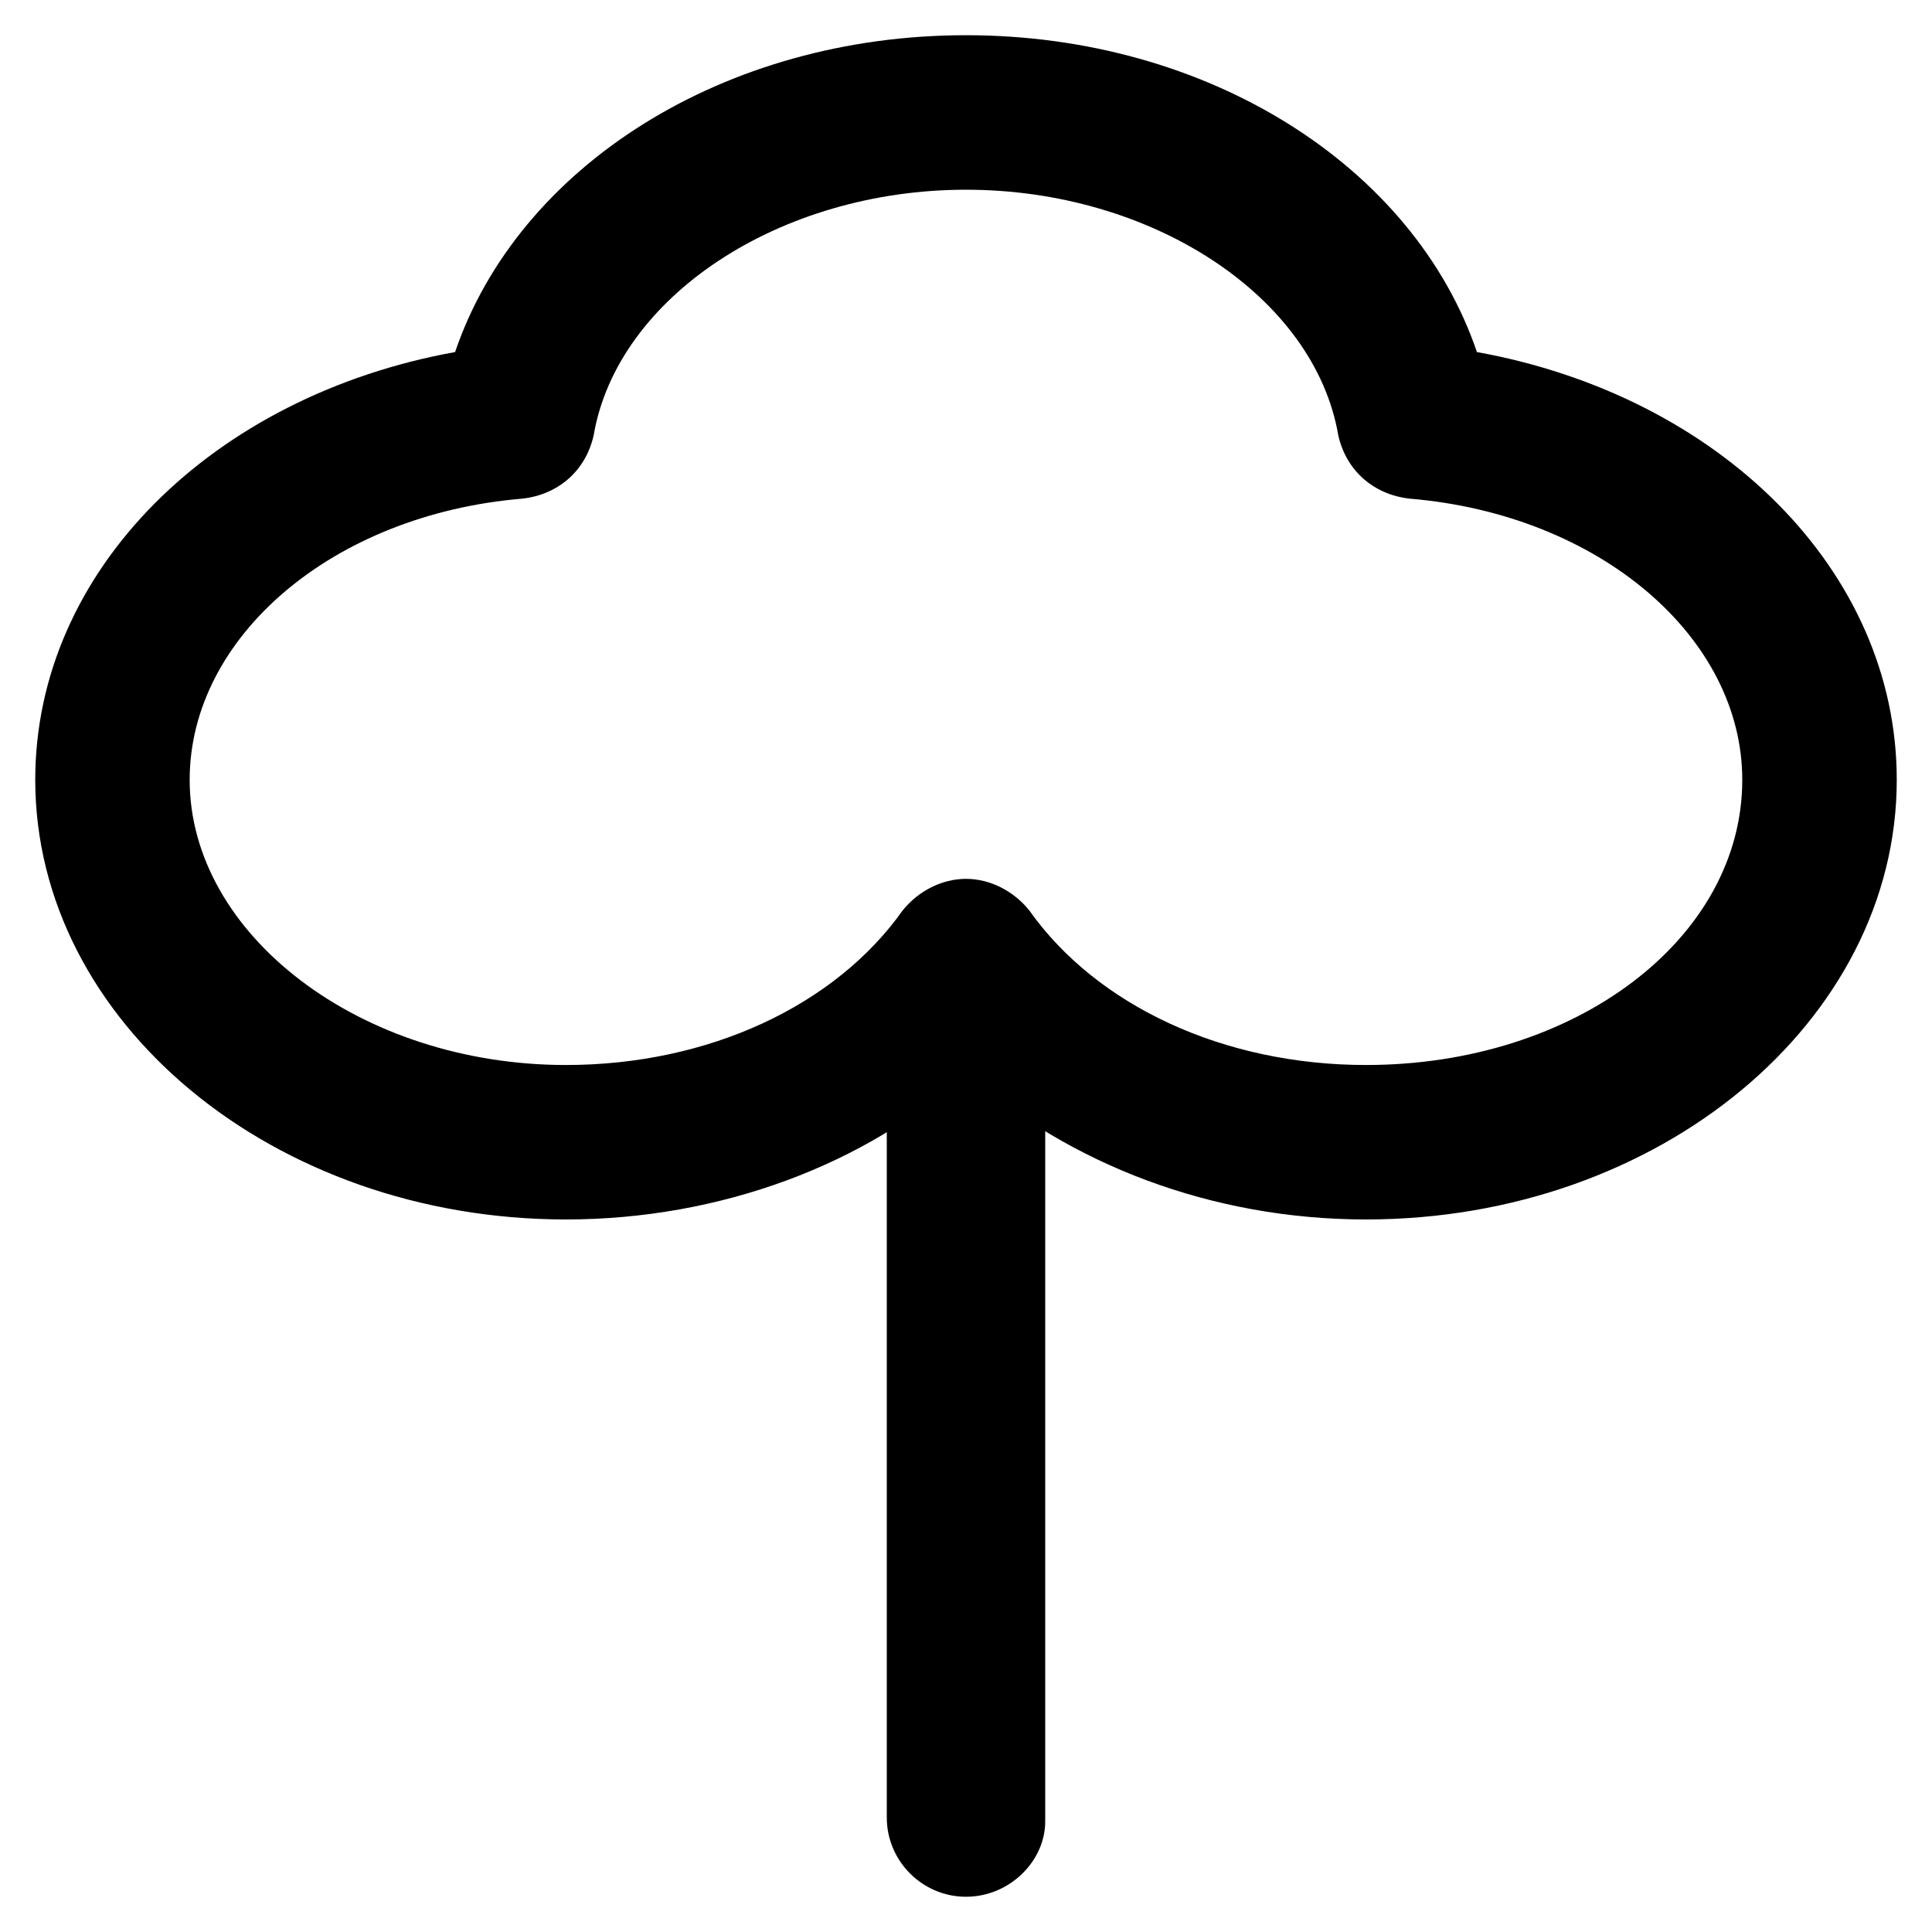
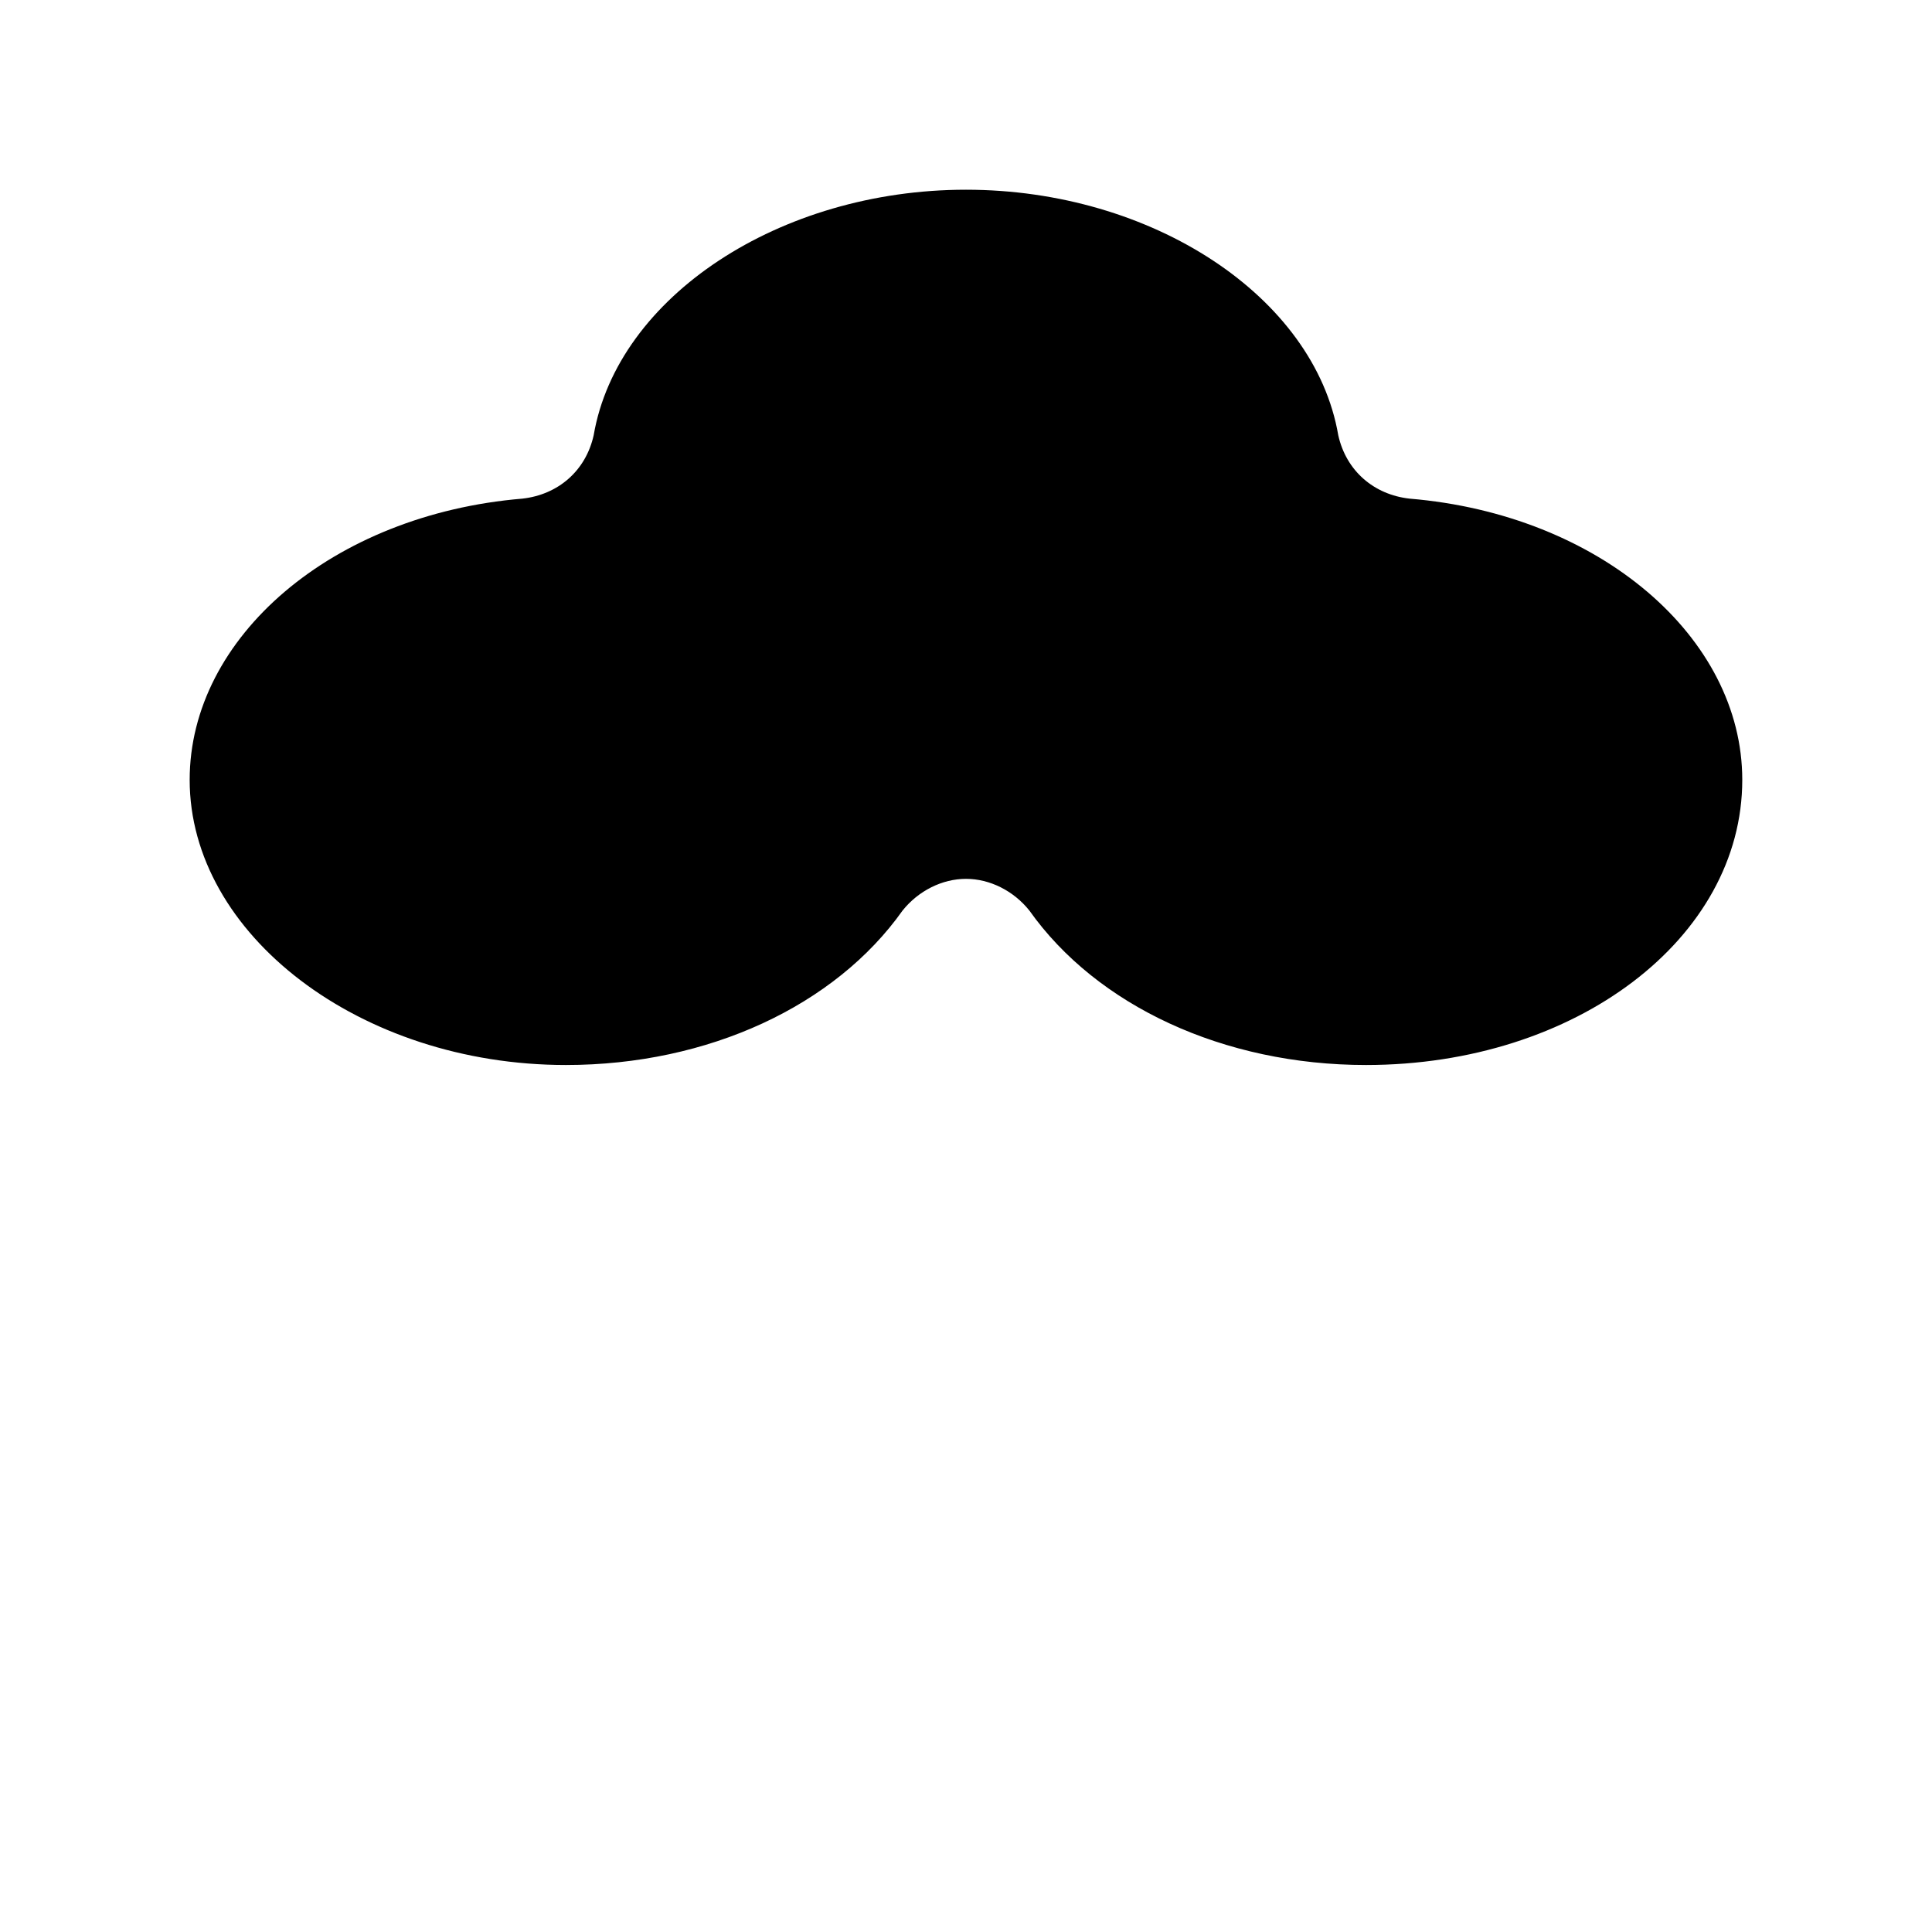
<svg xmlns="http://www.w3.org/2000/svg" fill="#000000" width="800px" height="800px" version="1.1" viewBox="144 144 512 512">
  <g>
-     <path d="m506.01 467.17c-40.934 0-78.719-14.695-106.01-38.836-26.238 24.141-65.074 38.836-106.01 38.836-77.672 0-140.65-52.48-140.65-116.51 0-55.629 47.23-101.81 111.26-113.36 16.793-49.332 71.371-83.969 135.4-83.969 64.027 0 118.61 34.637 135.4 83.969 64.027 11.547 111.26 57.727 111.26 113.36 0.008 64.027-62.969 116.51-140.64 116.51zm-106.01-90.266c6.297 0 12.594 3.148 16.793 8.398 17.844 25.191 51.43 40.934 89.215 40.934 55.629 0 99.711-33.586 99.711-75.57 0-37.785-37.785-70.324-88.168-74.523-9.445-1.051-16.793-7.348-18.895-16.793-6.297-36.734-49.332-65.074-98.664-65.074-49.332 0-92.363 28.34-98.664 65.074-2.098 9.445-9.445 15.742-18.895 16.793-50.383 4.199-88.168 36.734-88.168 74.523 0 40.934 45.133 75.57 99.711 75.57 37.785 0 71.371-15.742 89.215-40.934 4.211-5.25 10.508-8.398 16.809-8.398z" />
-     <path d="m400 646.66c-11.547 0-20.992-9.445-20.992-20.992v-225.66c0-11.547 9.445-20.992 20.992-20.992s20.992 9.445 20.992 20.992v226.71c0 10.492-9.449 19.941-20.992 19.941z" />
+     <path d="m506.01 467.17zm-106.01-90.266c6.297 0 12.594 3.148 16.793 8.398 17.844 25.191 51.43 40.934 89.215 40.934 55.629 0 99.711-33.586 99.711-75.57 0-37.785-37.785-70.324-88.168-74.523-9.445-1.051-16.793-7.348-18.895-16.793-6.297-36.734-49.332-65.074-98.664-65.074-49.332 0-92.363 28.34-98.664 65.074-2.098 9.445-9.445 15.742-18.895 16.793-50.383 4.199-88.168 36.734-88.168 74.523 0 40.934 45.133 75.57 99.711 75.57 37.785 0 71.371-15.742 89.215-40.934 4.211-5.25 10.508-8.398 16.809-8.398z" />
  </g>
</svg>